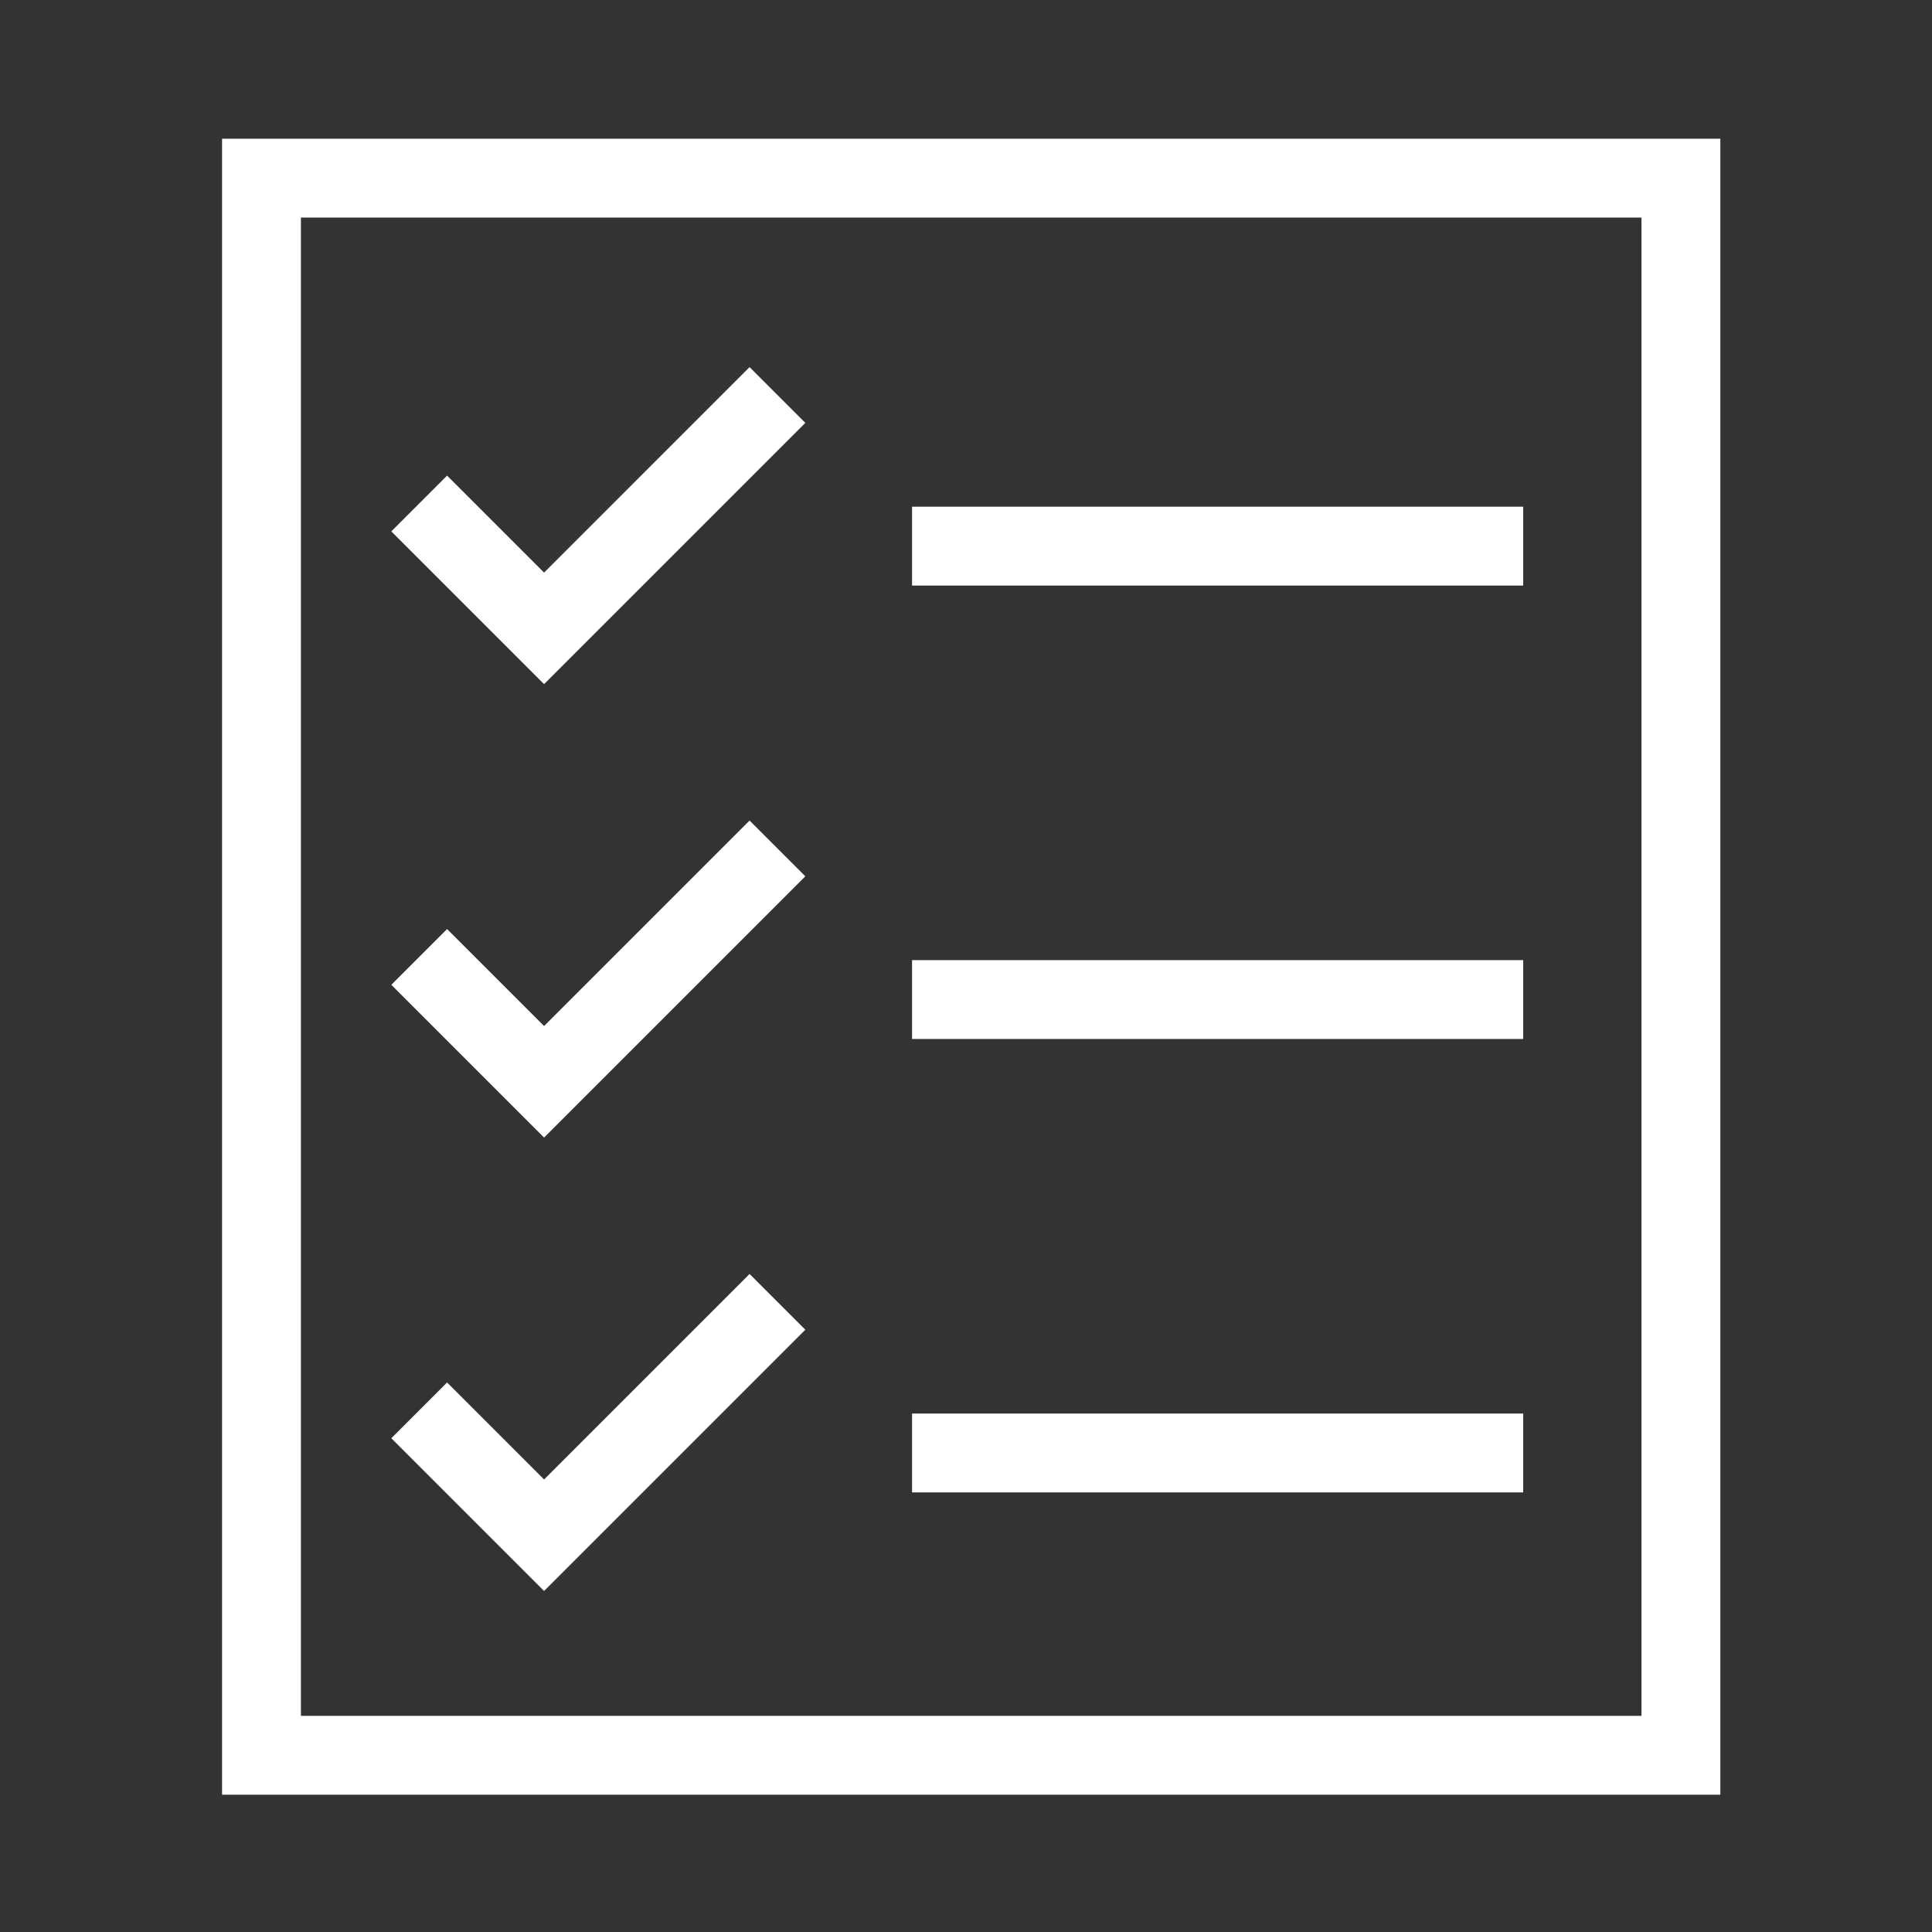
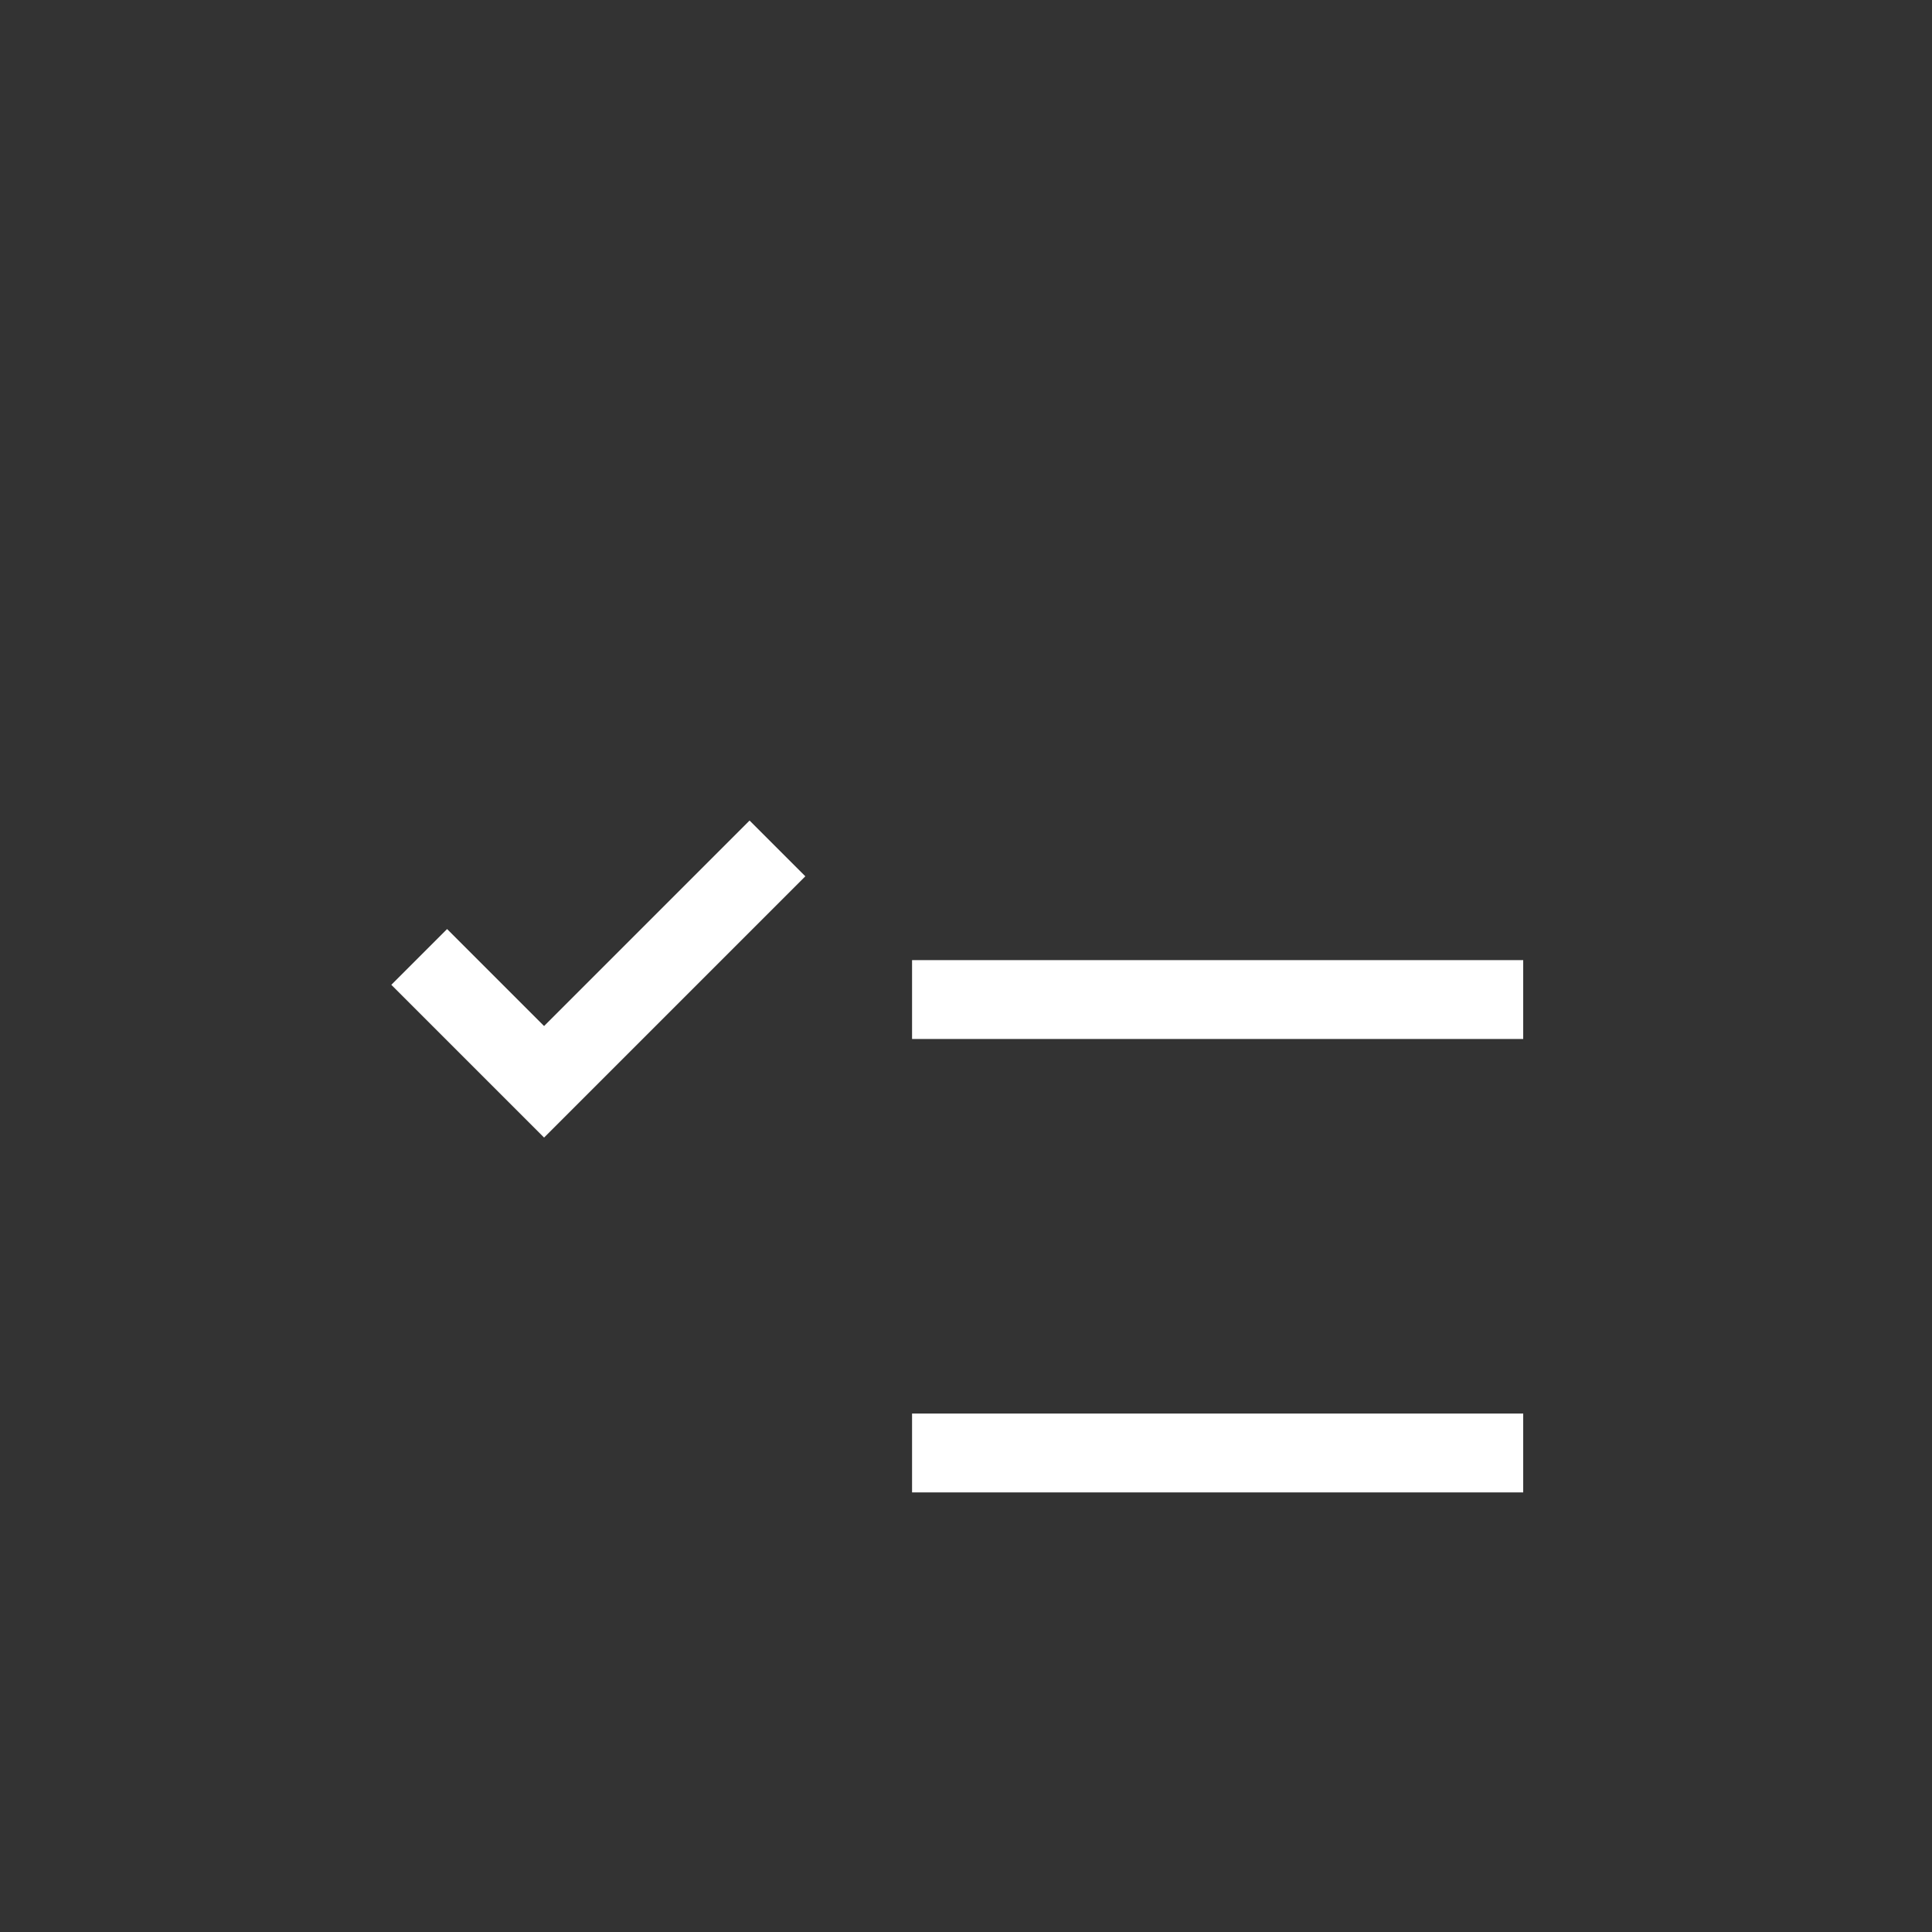
<svg xmlns="http://www.w3.org/2000/svg" width="49" height="49" viewBox="0 0 49 49" fill="none">
  <rect x="0" y="0" width="49" height="49" fill="#333333" stroke="none" />
-   <path d="M38.632 13.851L23.132 13.851" stroke="white" stroke-width="2" />
  <path d="M38.632 25.351L23.132 25.351" stroke="white" stroke-width="2" />
  <path d="M38.632 36.851H23.132" stroke="white" stroke-width="2" />
-   <path d="M10.632 12.77L13.799 15.937L19.718 10.018" stroke="white" stroke-width="2" />
  <path d="M10.632 24.27L13.799 27.437L19.718 21.518" stroke="white" stroke-width="2" />
-   <path d="M10.632 35.77L13.799 38.937L19.718 33.018" stroke="white" stroke-width="2" />
-   <path d="M42.632 4.518H6.632V44.518H42.632V4.518Z" stroke="white" stroke-width="2" />
</svg>